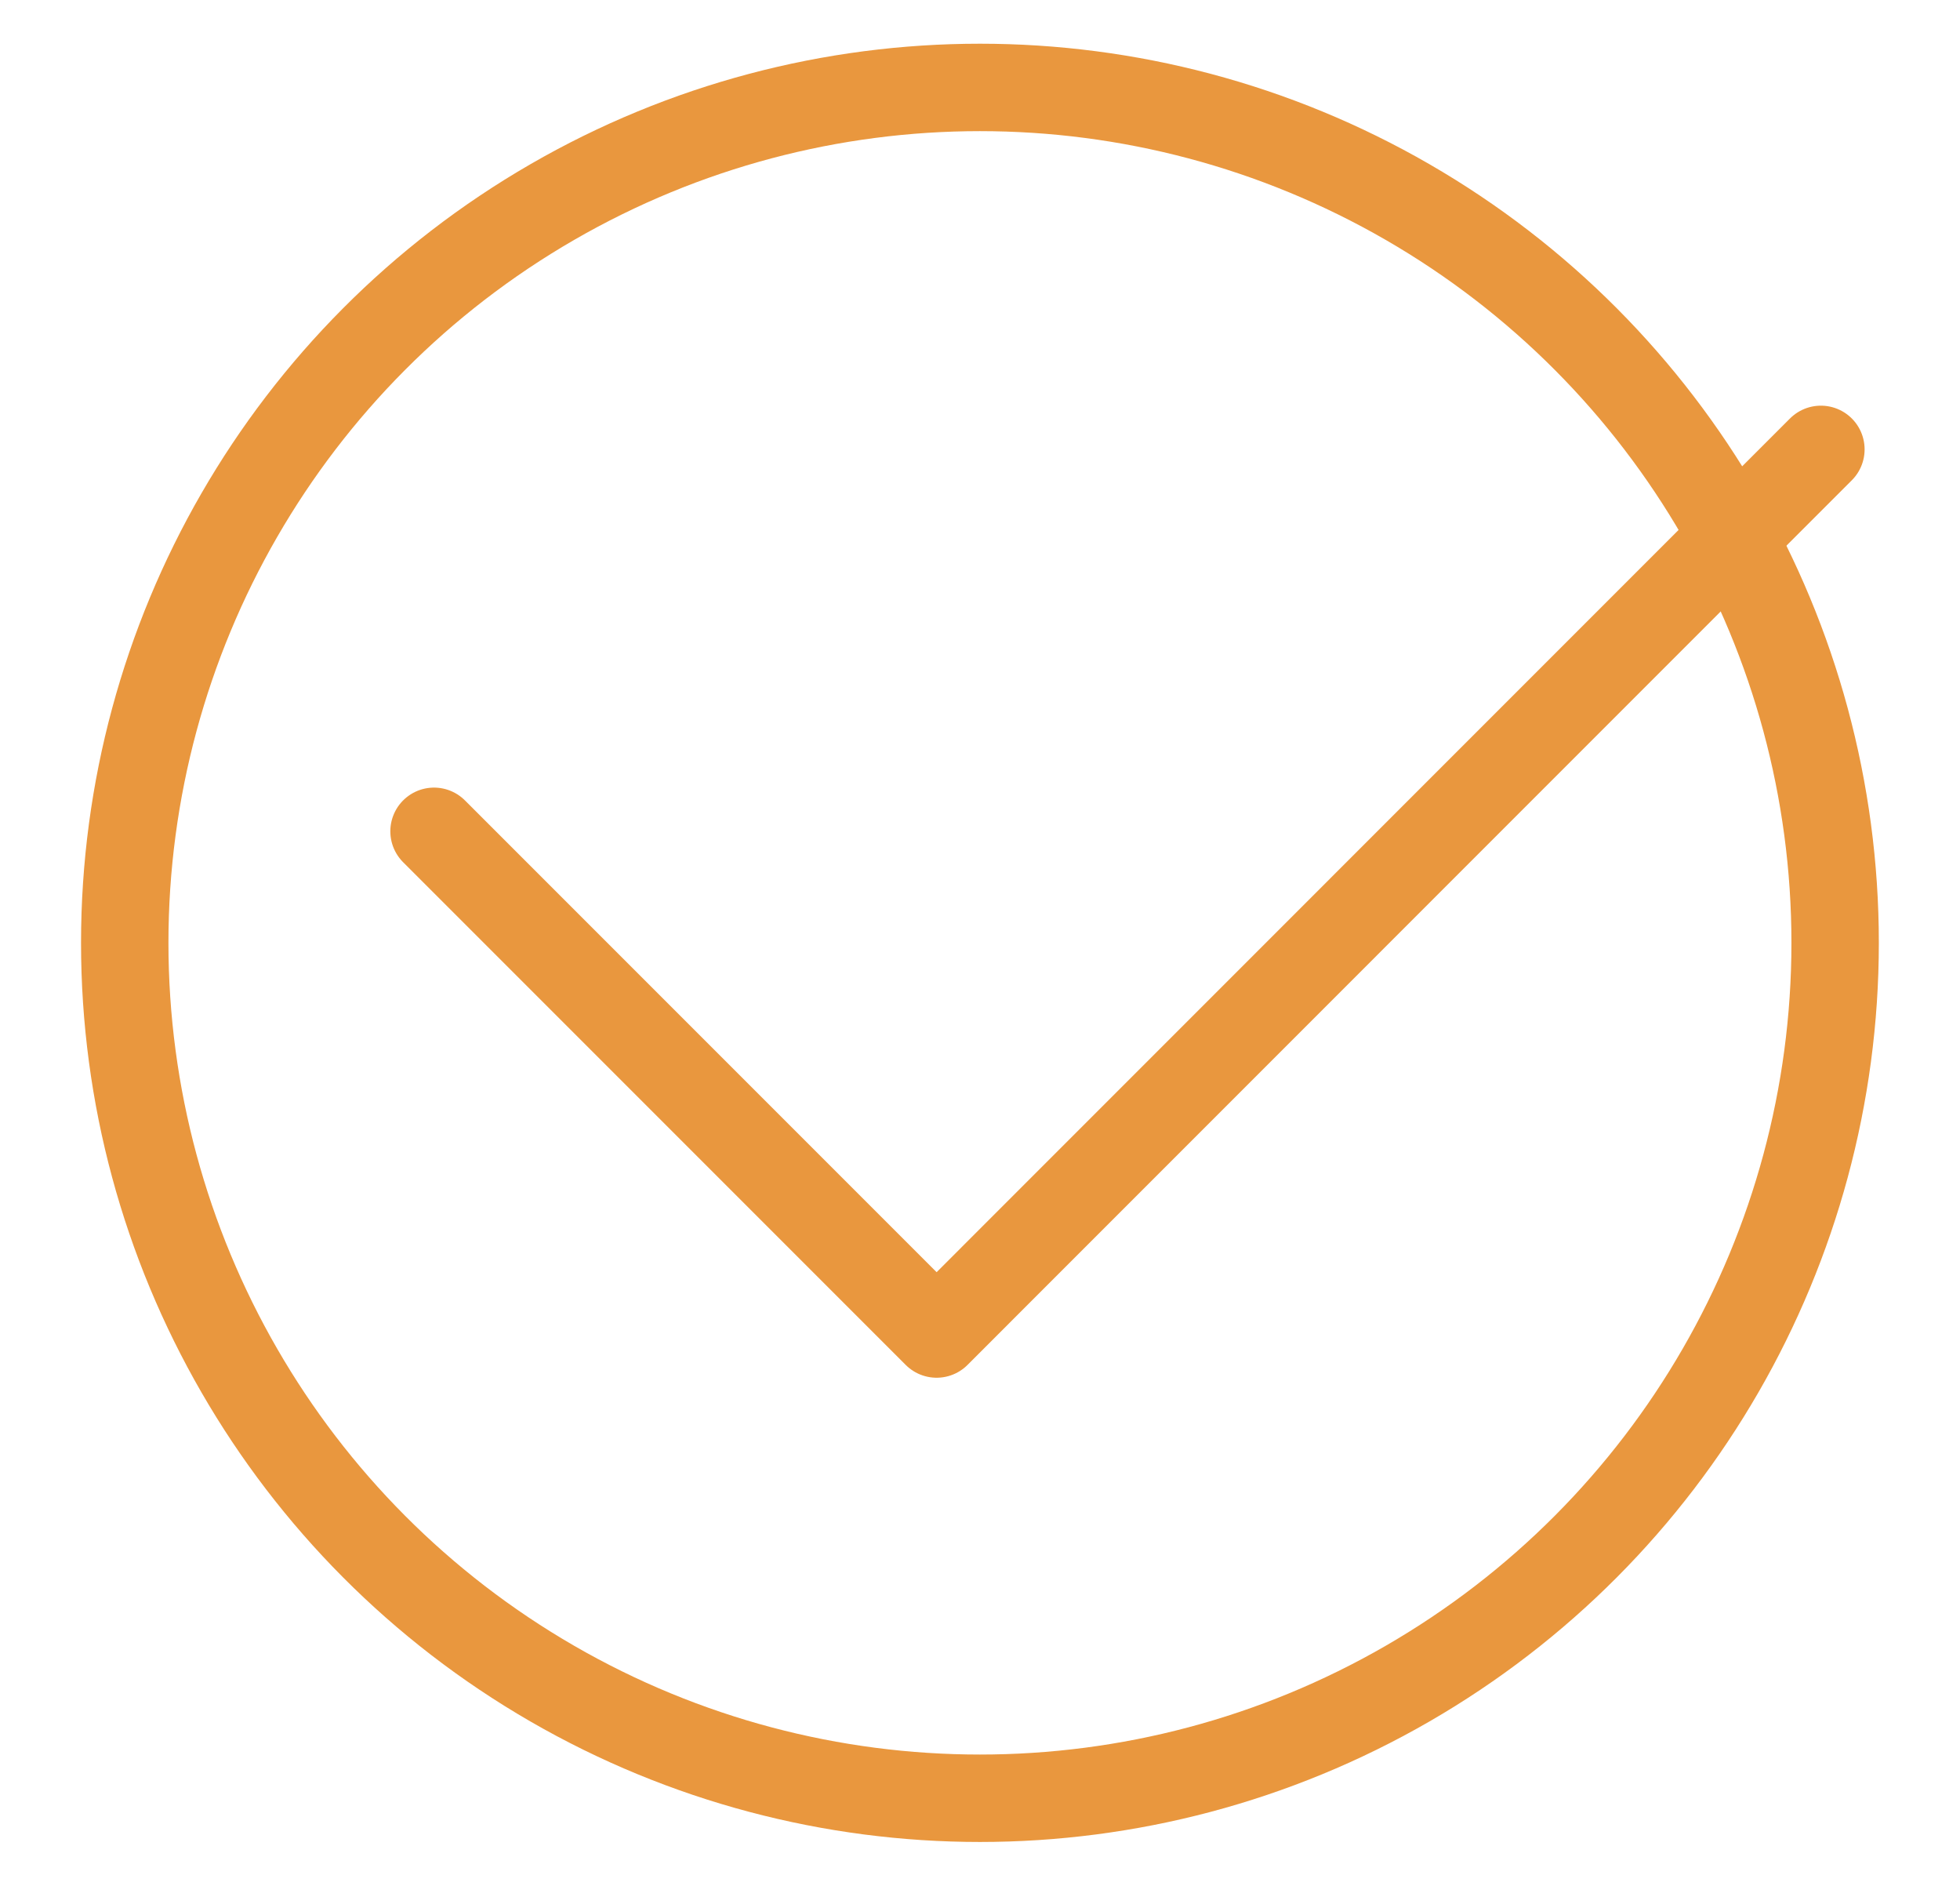
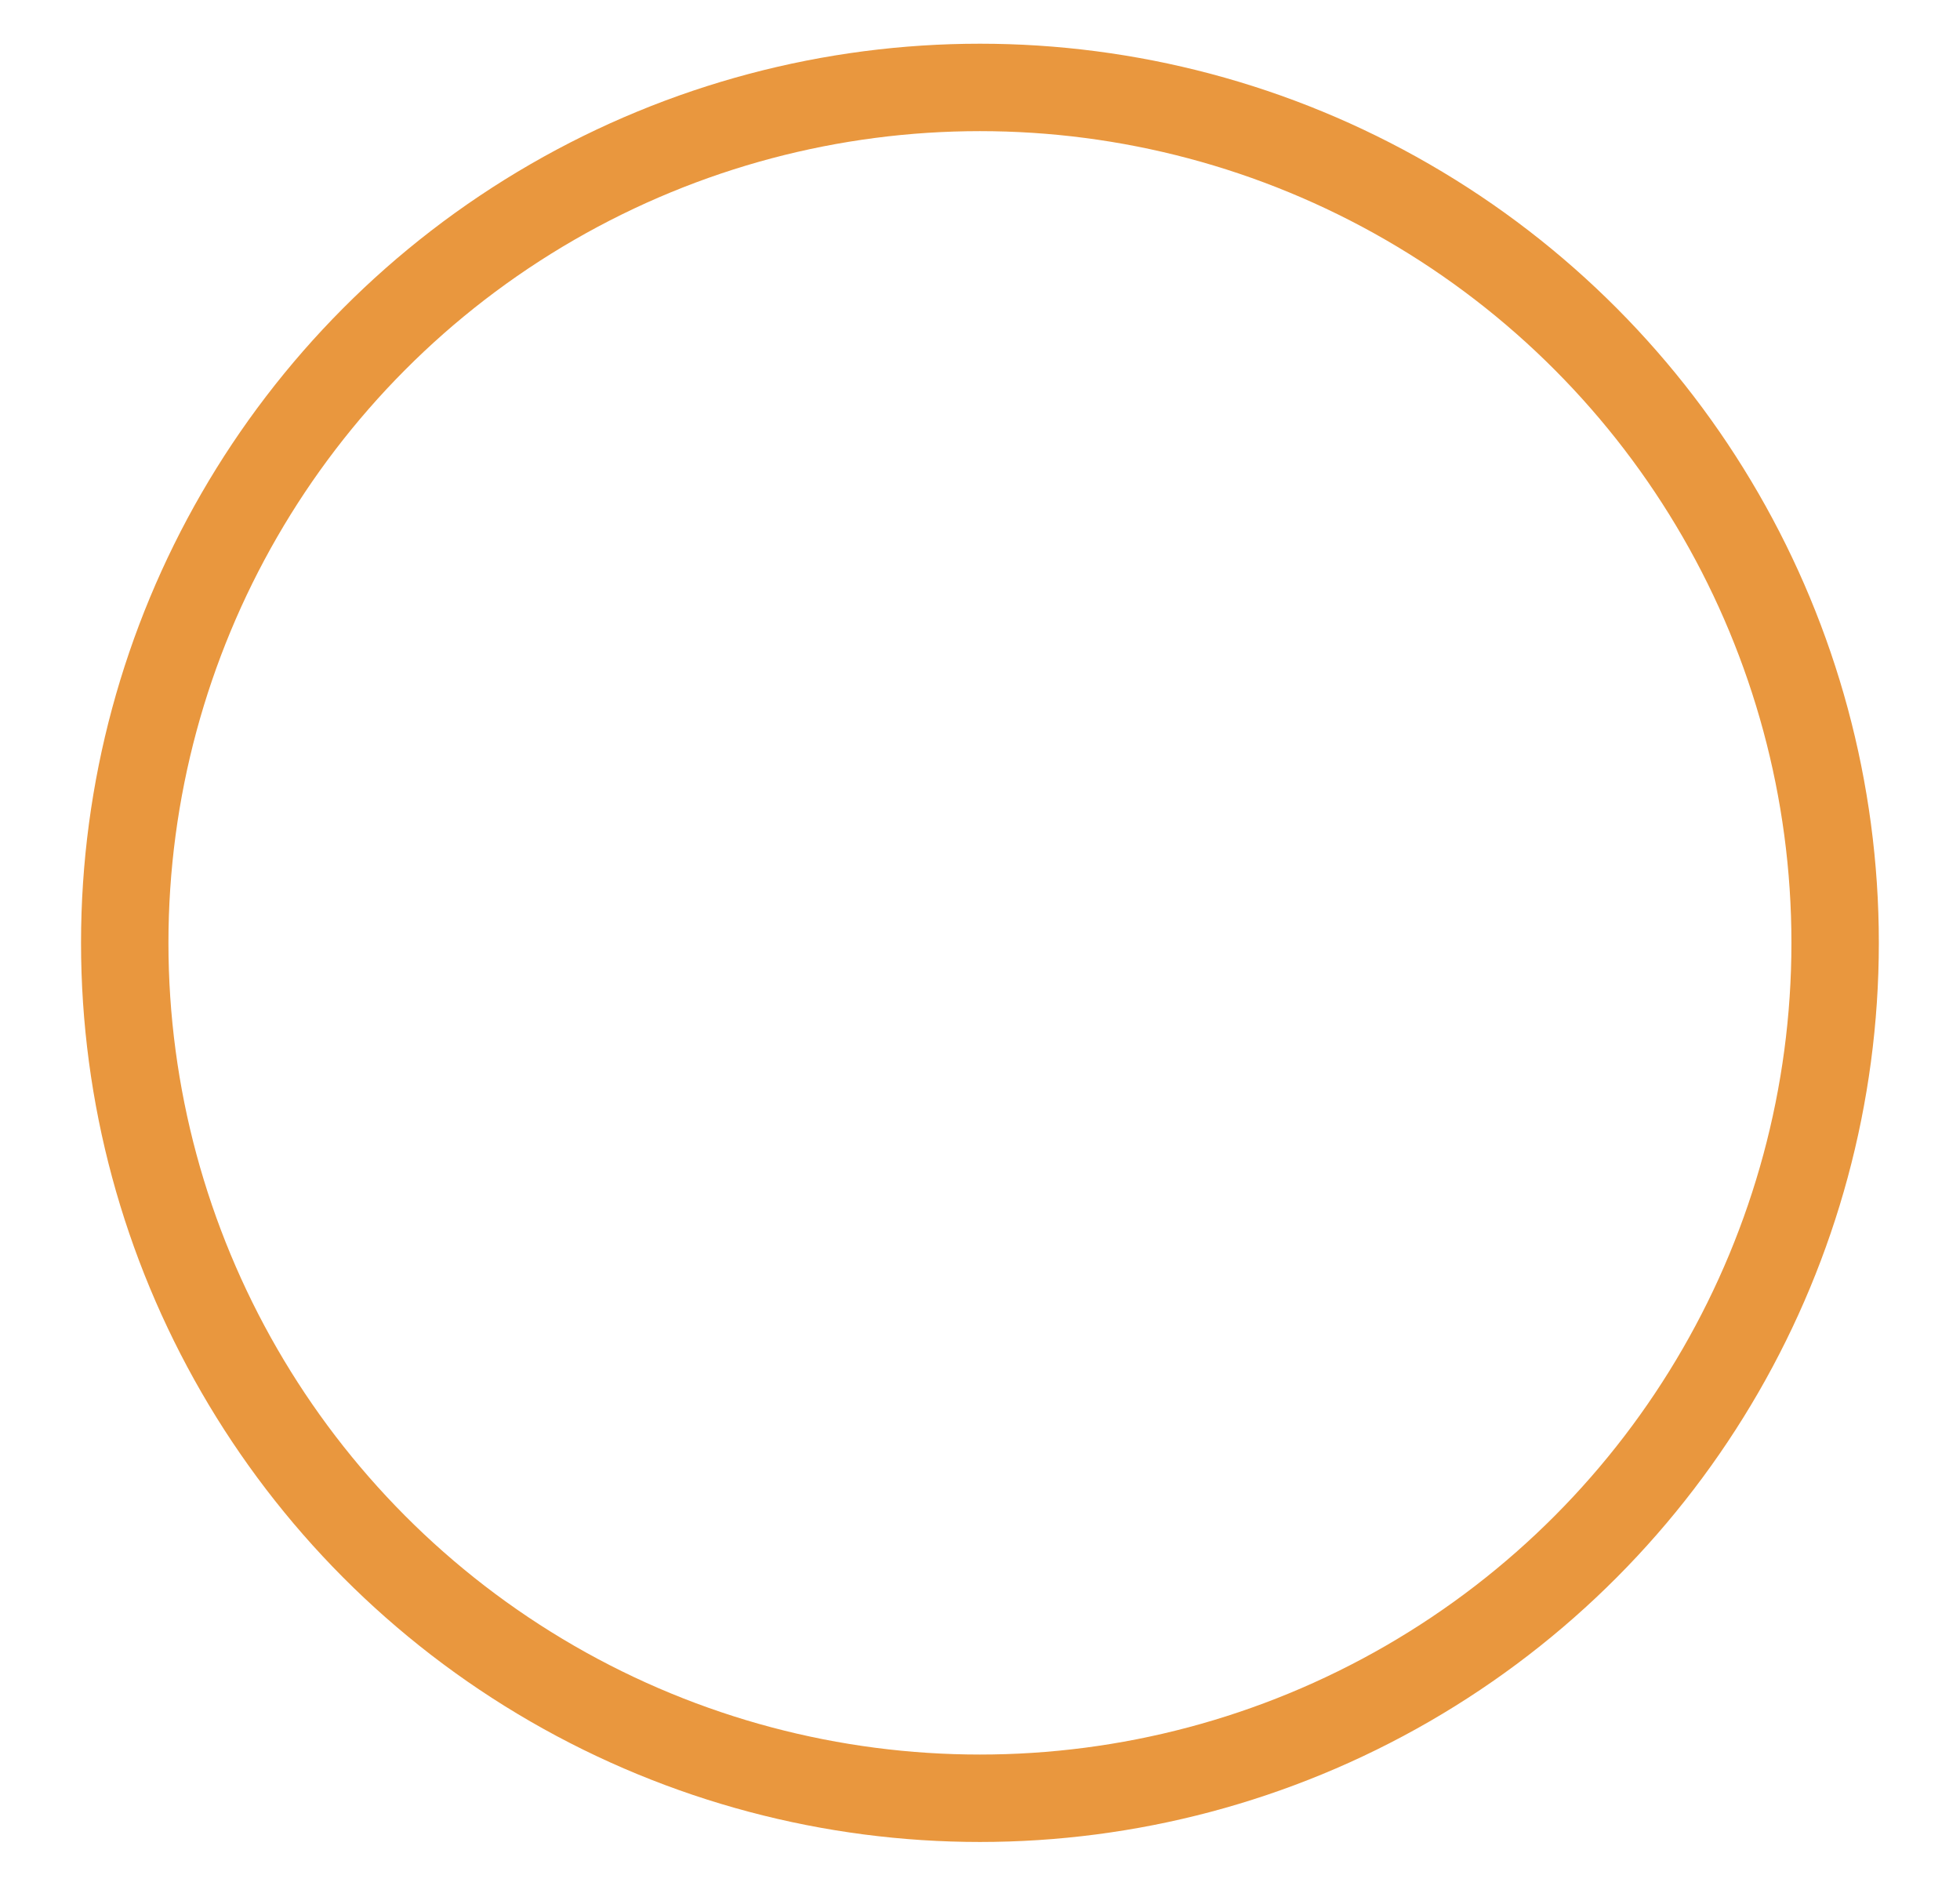
<svg xmlns="http://www.w3.org/2000/svg" version="1.1" id="Layer_1" x="0px" y="0px" viewBox="0 0 156.97 150.98" style="enable-background:new 0 0 156.97 150.98;" xml:space="preserve">
  <style type="text/css">
	.st0{fill:#D0D2D3;stroke:#D0D2D3;stroke-width:15;stroke-miterlimit:10;}
	.st1{fill:#FFFFFF;stroke:#D0D2D3;stroke-width:0.5;stroke-miterlimit:10;}
	.st2{fill:#2A2A2A;}
	.st3{fill:#D0D2D3;stroke:#D0D2D3;stroke-miterlimit:10;}
	.st4{fill:#EB9F41;}
	.st5{fill:url(#SVGID_1_);}
	.st6{fill:#D0D2D3;}
	.st7{fill:#E28A42;}
	.st8{fill:#EB9F41;stroke:#D0D2D3;stroke-width:0.5;stroke-miterlimit:10;}
	.st9{fill:url(#SVGID_00000098938022241602483650000007754530891201090952_);}
	.st10{fill:url(#SVGID_00000150085576866391899450000016484804773074808241_);}
	.st11{fill-rule:evenodd;clip-rule:evenodd;fill:#FFFFFF;}
	.st12{fill:#FFFFFF;}
	.st13{fill:none;stroke:#E9973E;stroke-width:7;stroke-miterlimit:10;}
	.st14{fill:none;stroke:#E9973E;stroke-width:7;stroke-linecap:round;stroke-linejoin:round;stroke-miterlimit:10;}
</style>
  <g>
    <circle class="st13" cx="78.48" cy="75.49" r="68.49" />
-     <polyline class="st14" points="145.83,35.98 75.01,106.81 34.76,66.56  " />
  </g>
</svg>